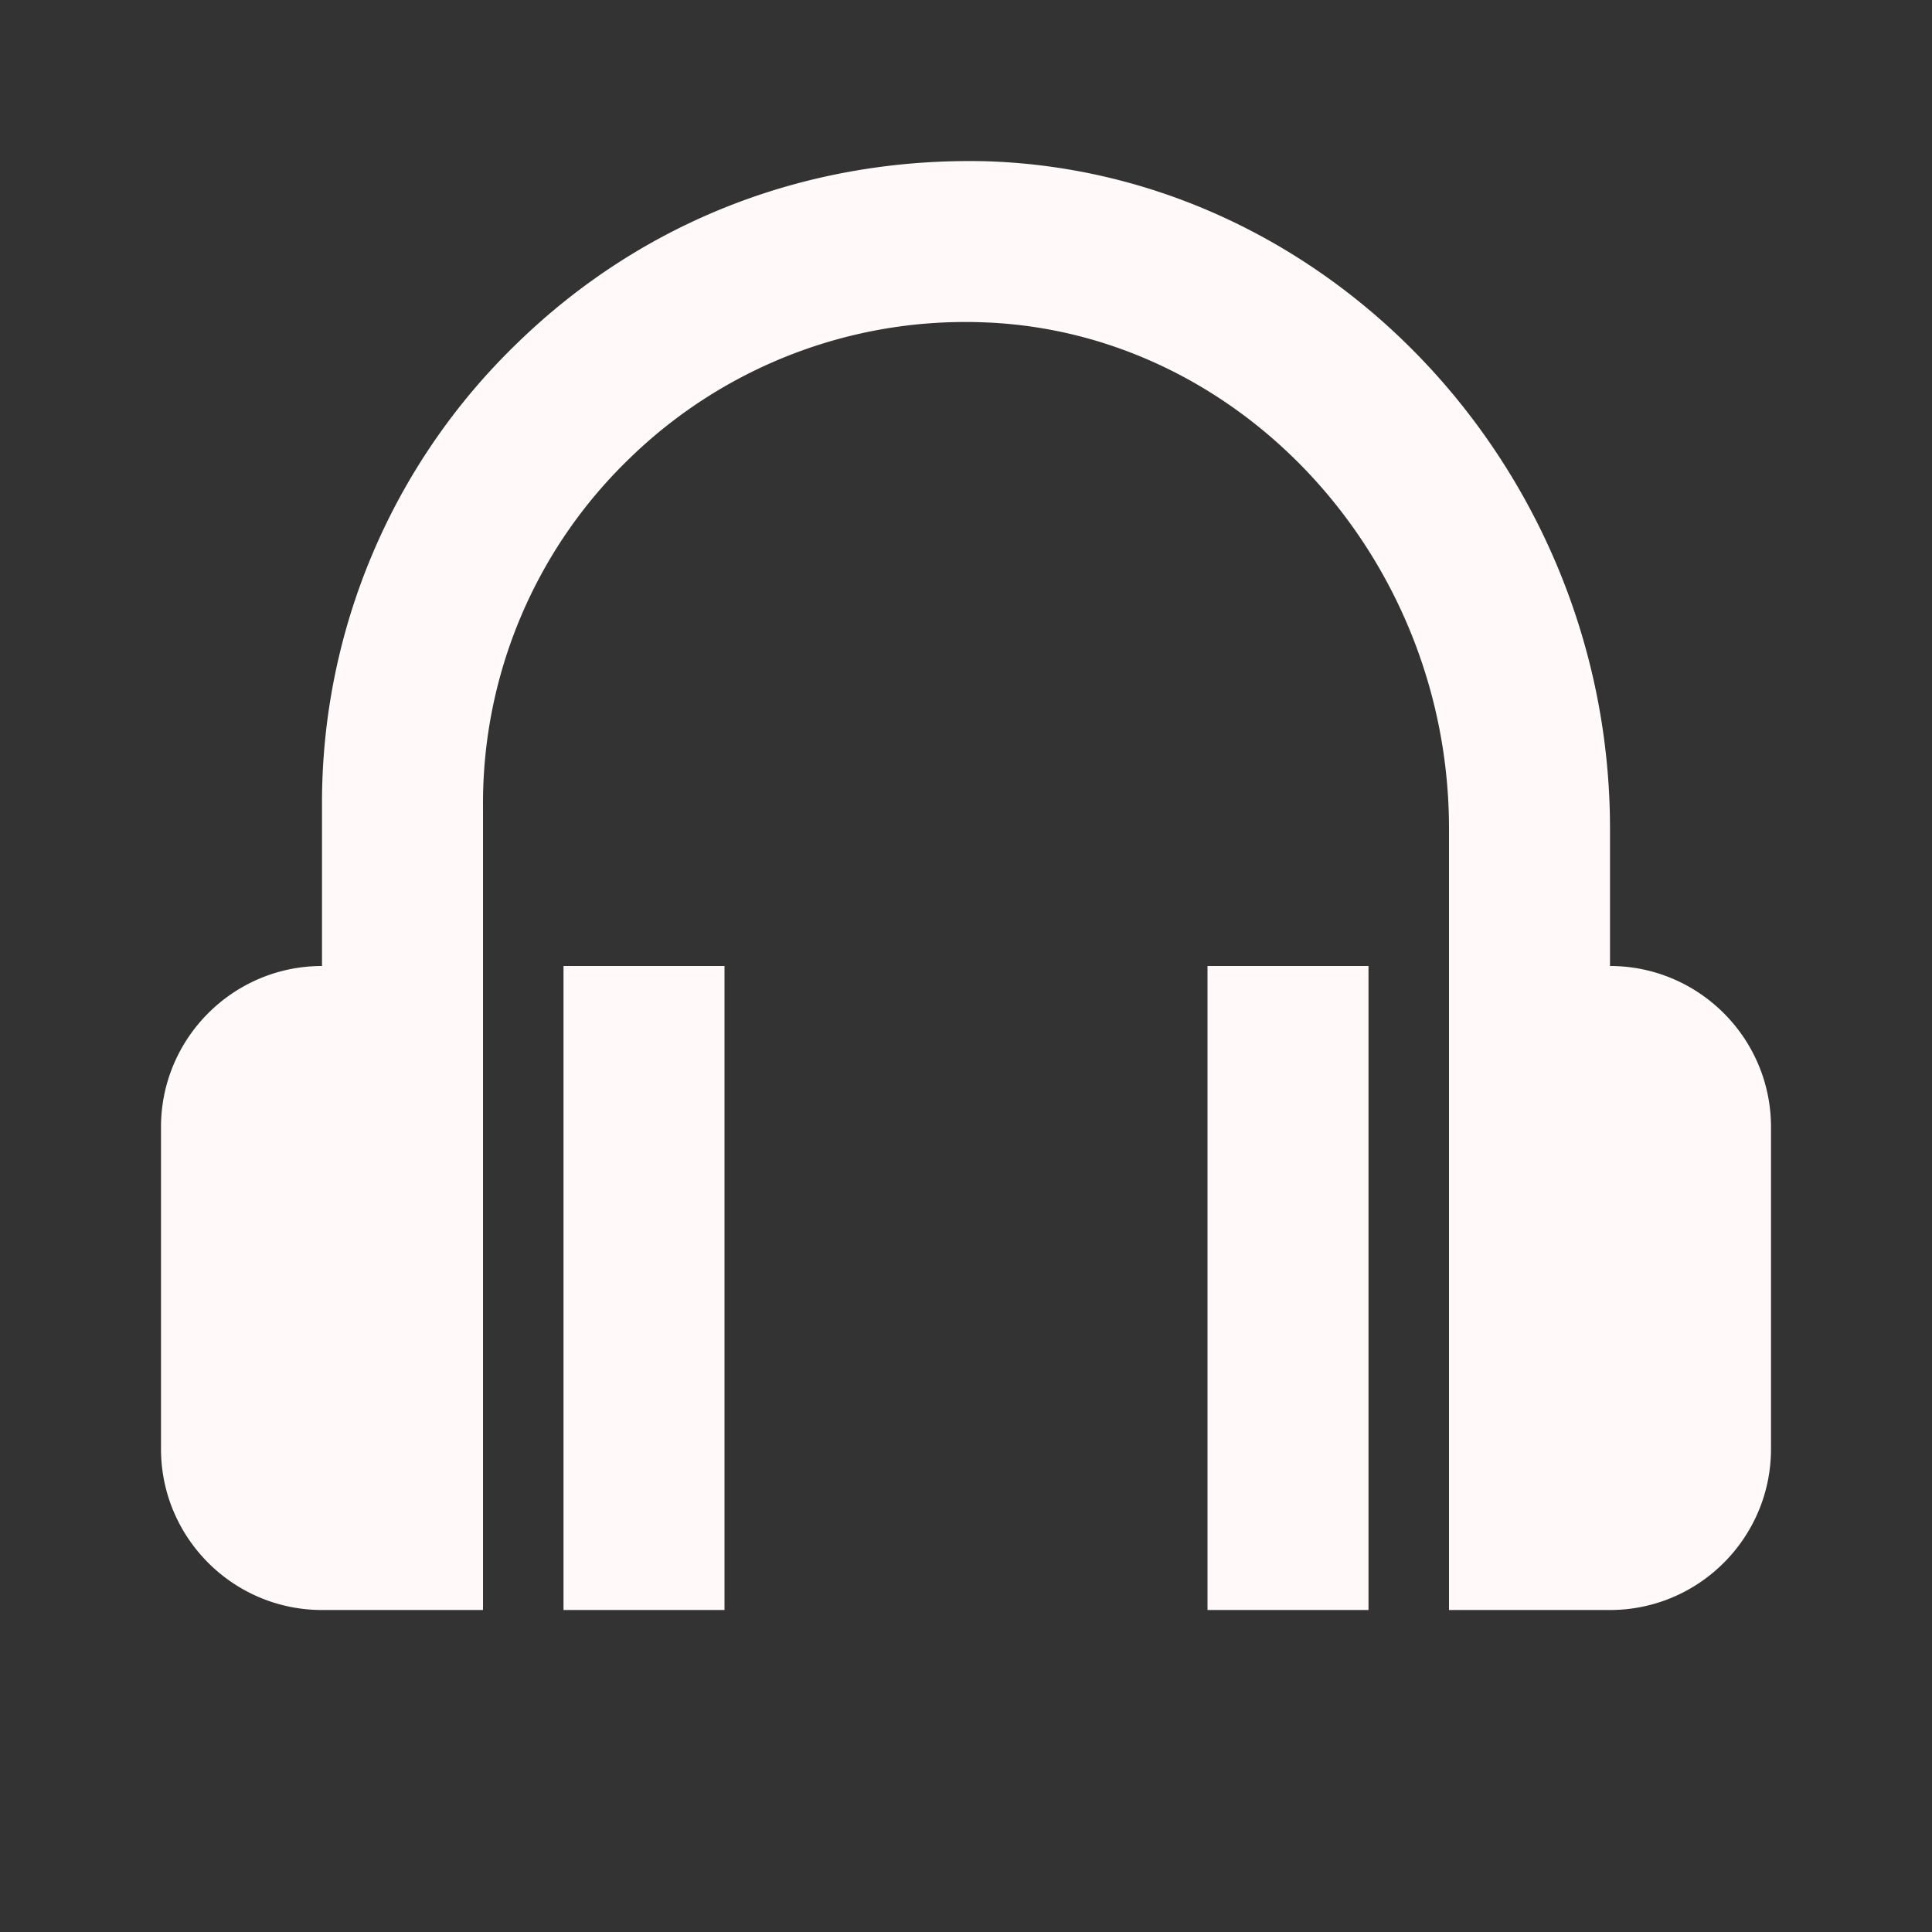
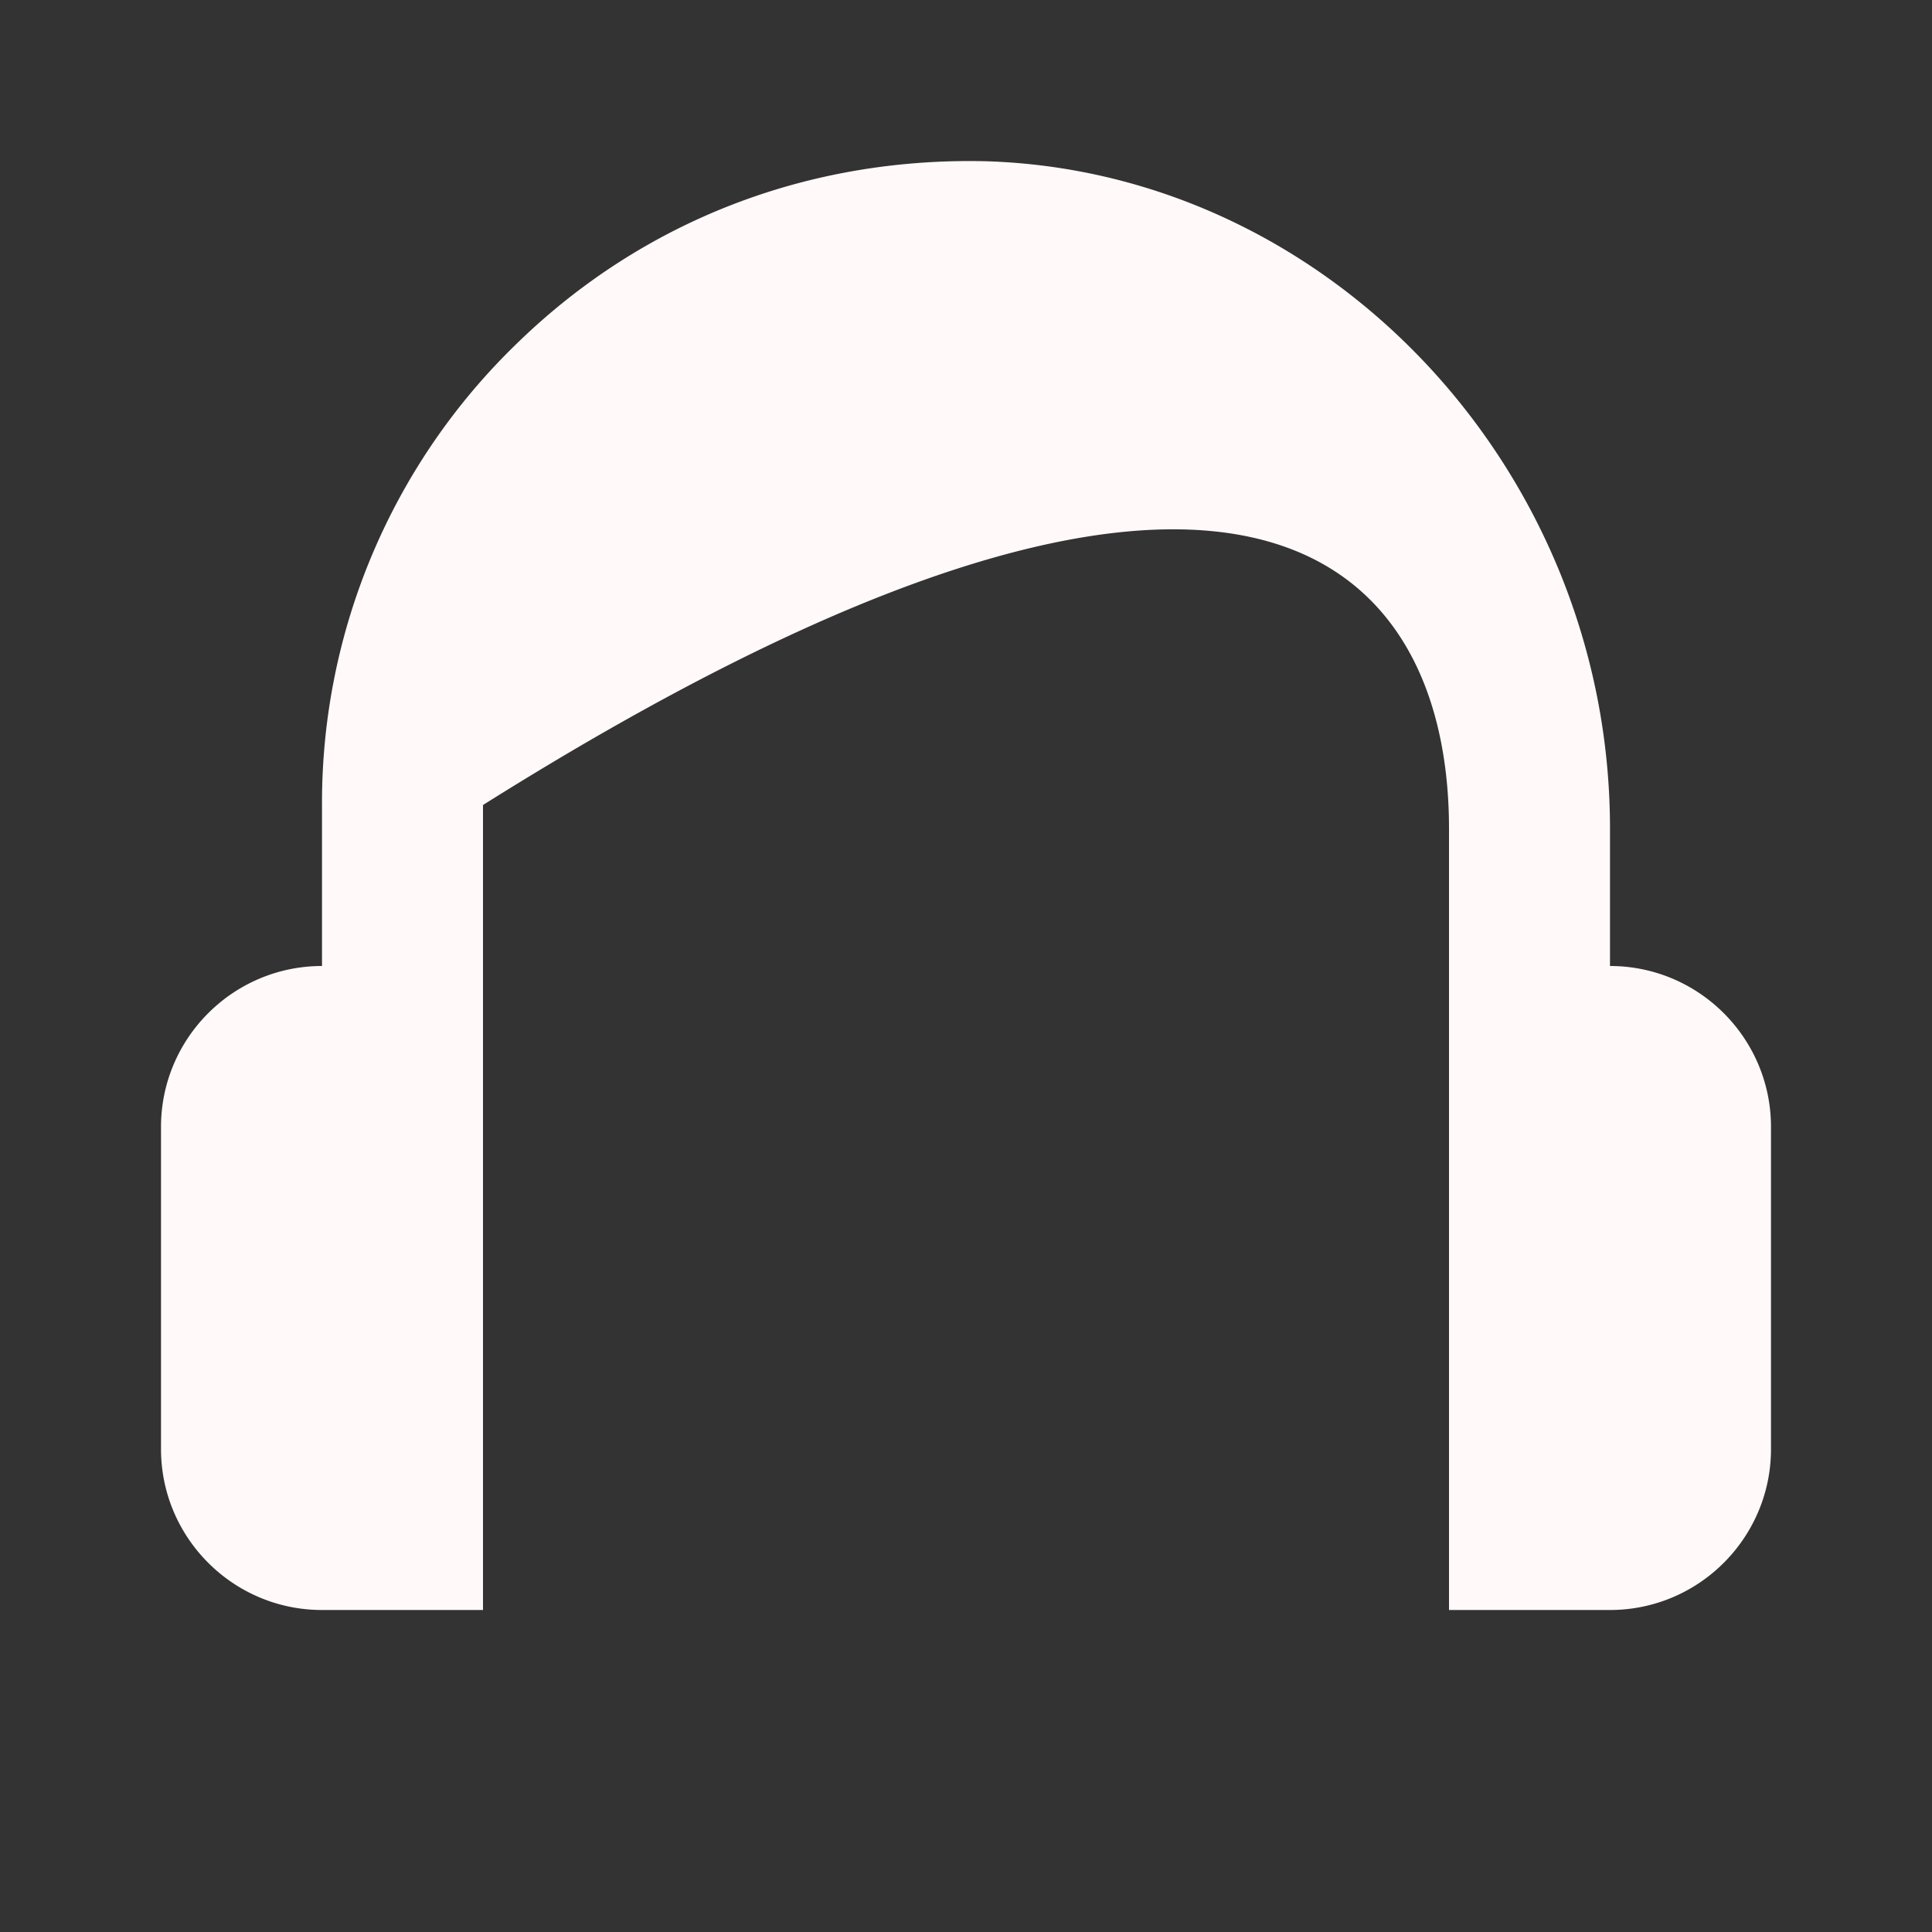
<svg xmlns="http://www.w3.org/2000/svg" width="24" height="24" viewBox="0 0 24 24" style="fill: #FFF9F9;transform: ;msFilter:;">
  <rect x="0" y="0" width="24" height="24" fill="#333333" stroke="none" />
-   <path d="M20 12v-1.707c0-4.442-3.479-8.161-7.755-8.29-2.204-.051-4.251.736-5.816 2.256A7.933 7.933 0 0 0 4 10v2c-1.103 0-2 .897-2 2v4c0 1.103.897 2 2 2h2V10a5.95 5.95 0 0 1 1.821-4.306 5.977 5.977 0 0 1 4.363-1.691C15.392 4.099 18 6.921 18 10.293V20h2c1.103 0 2-.897 2-2v-4c0-1.103-.897-2-2-2z" />
-   <path d="M7 12h2v8H7zm8 0h2v8h-2z" />
+   <path d="M20 12v-1.707c0-4.442-3.479-8.161-7.755-8.29-2.204-.051-4.251.736-5.816 2.256A7.933 7.933 0 0 0 4 10v2c-1.103 0-2 .897-2 2v4c0 1.103.897 2 2 2h2V10C15.392 4.099 18 6.921 18 10.293V20h2c1.103 0 2-.897 2-2v-4c0-1.103-.897-2-2-2z" />
</svg>